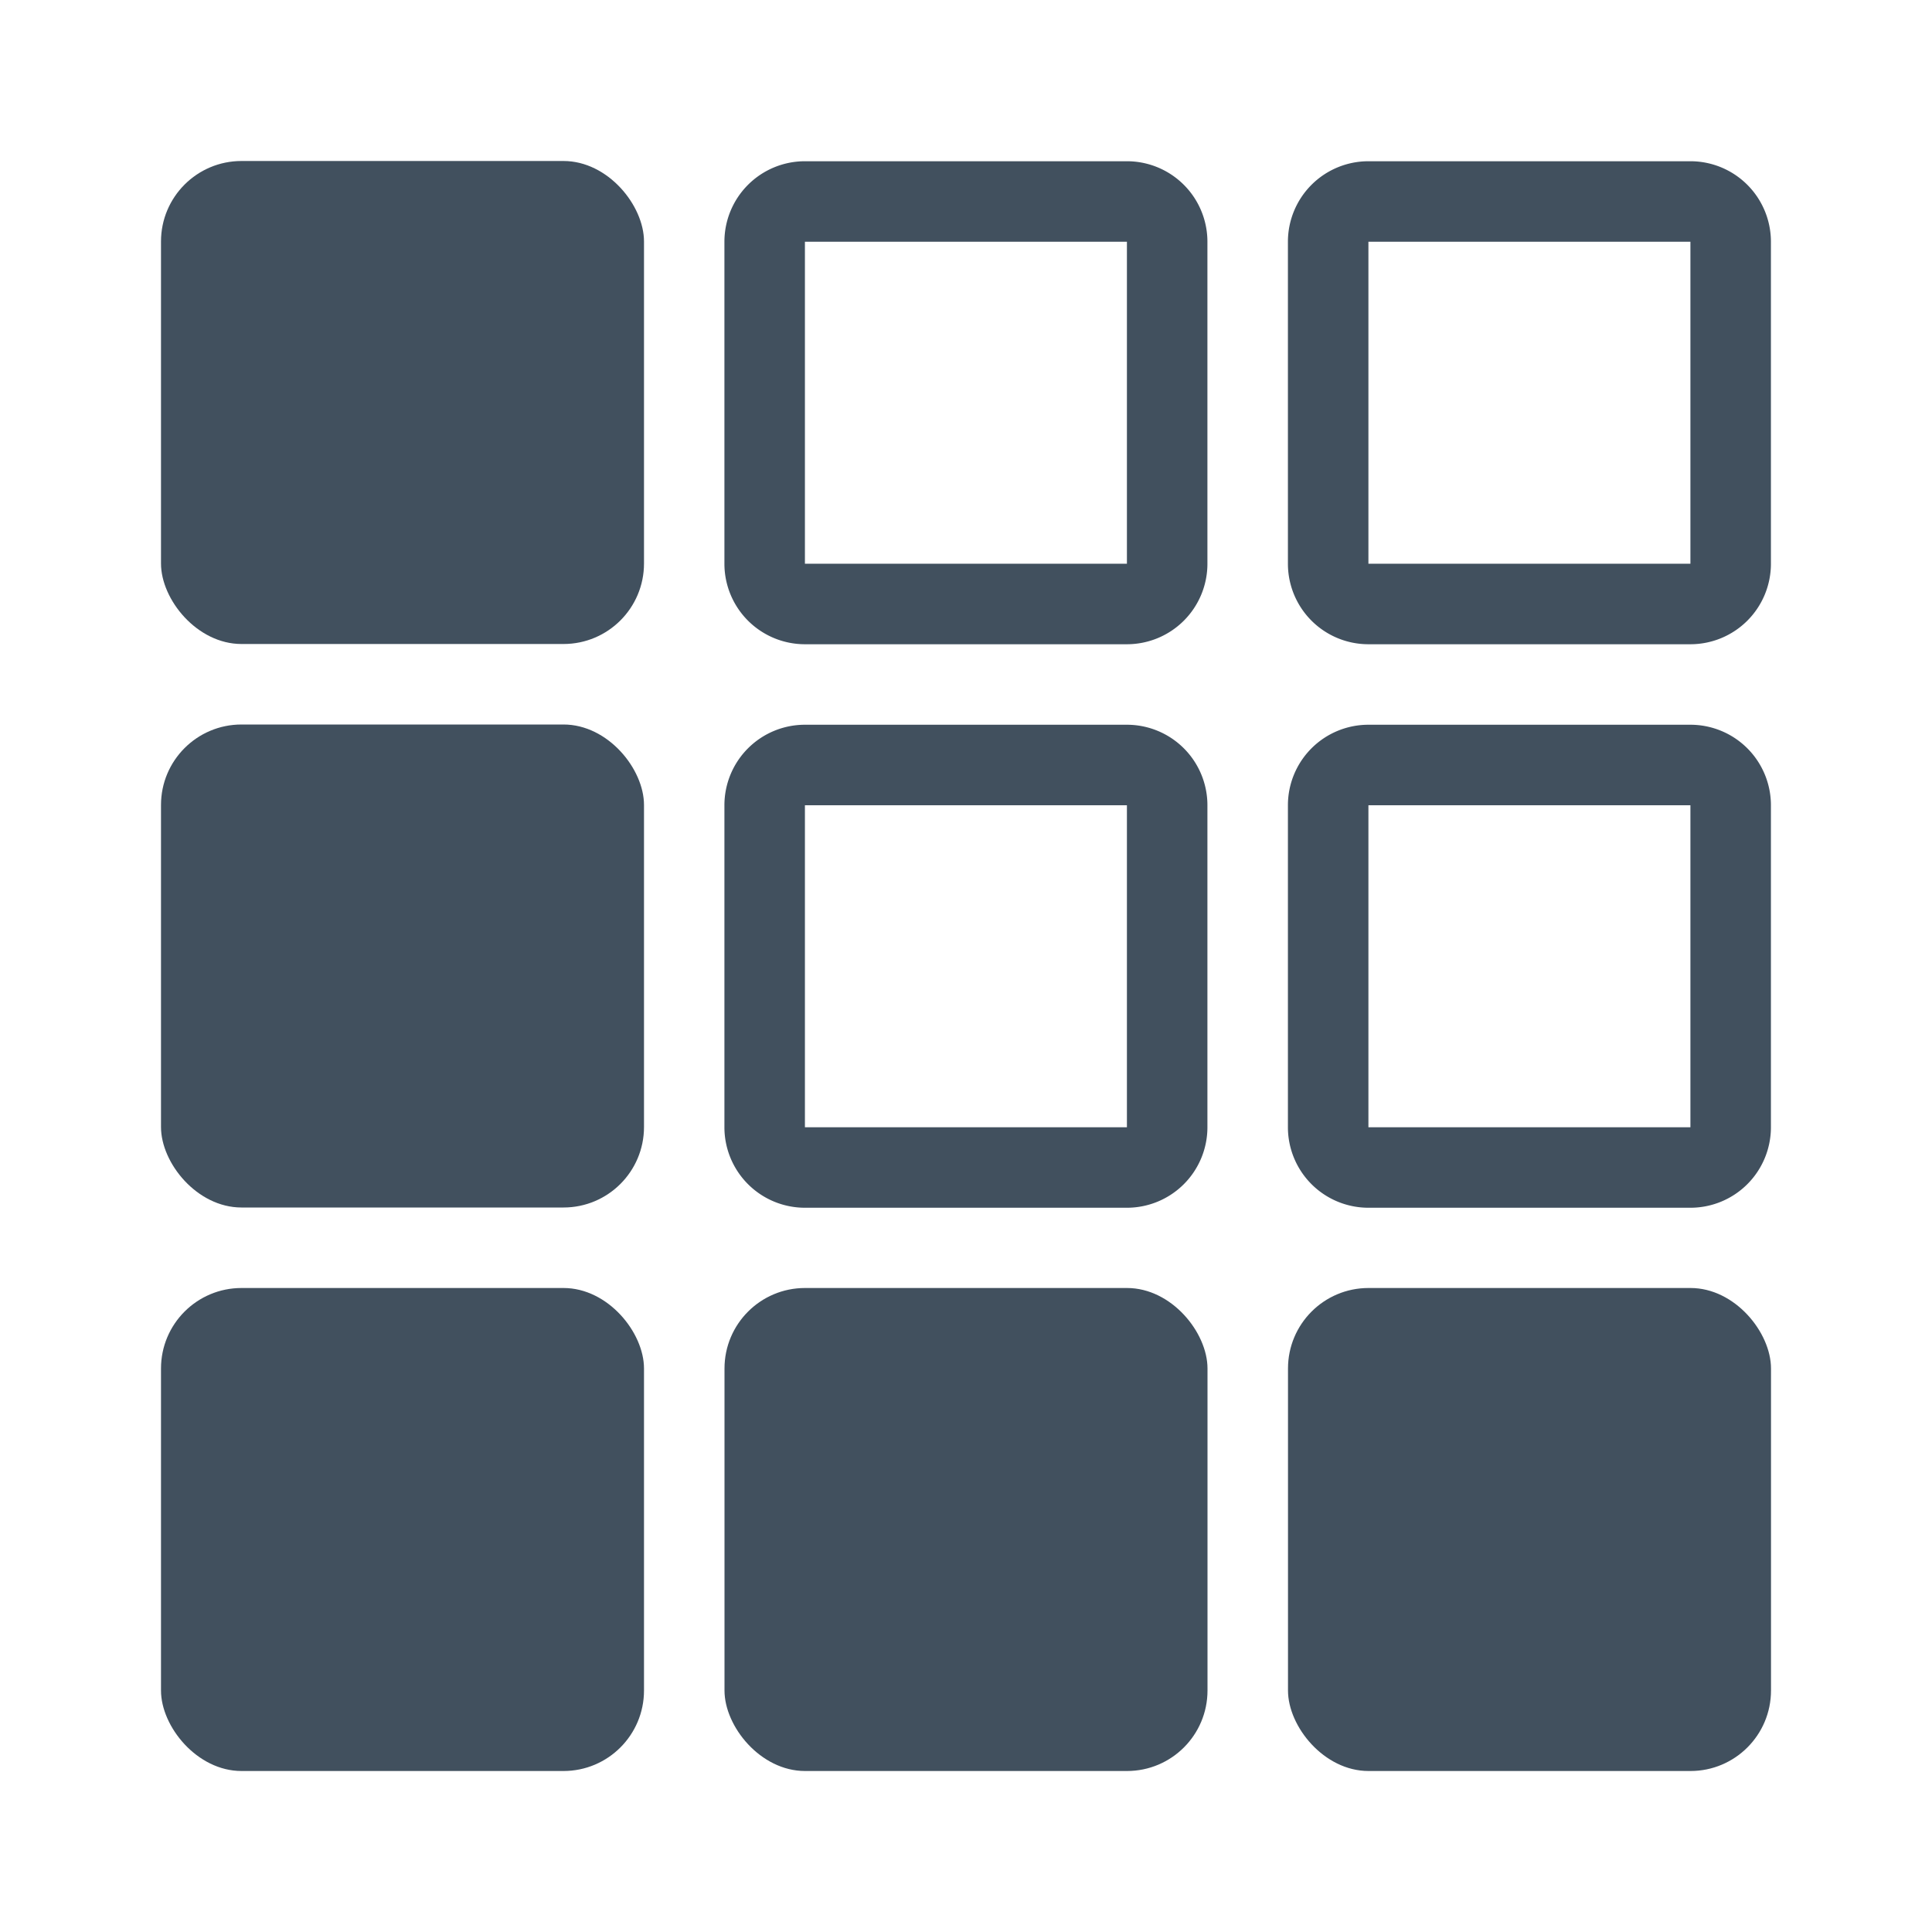
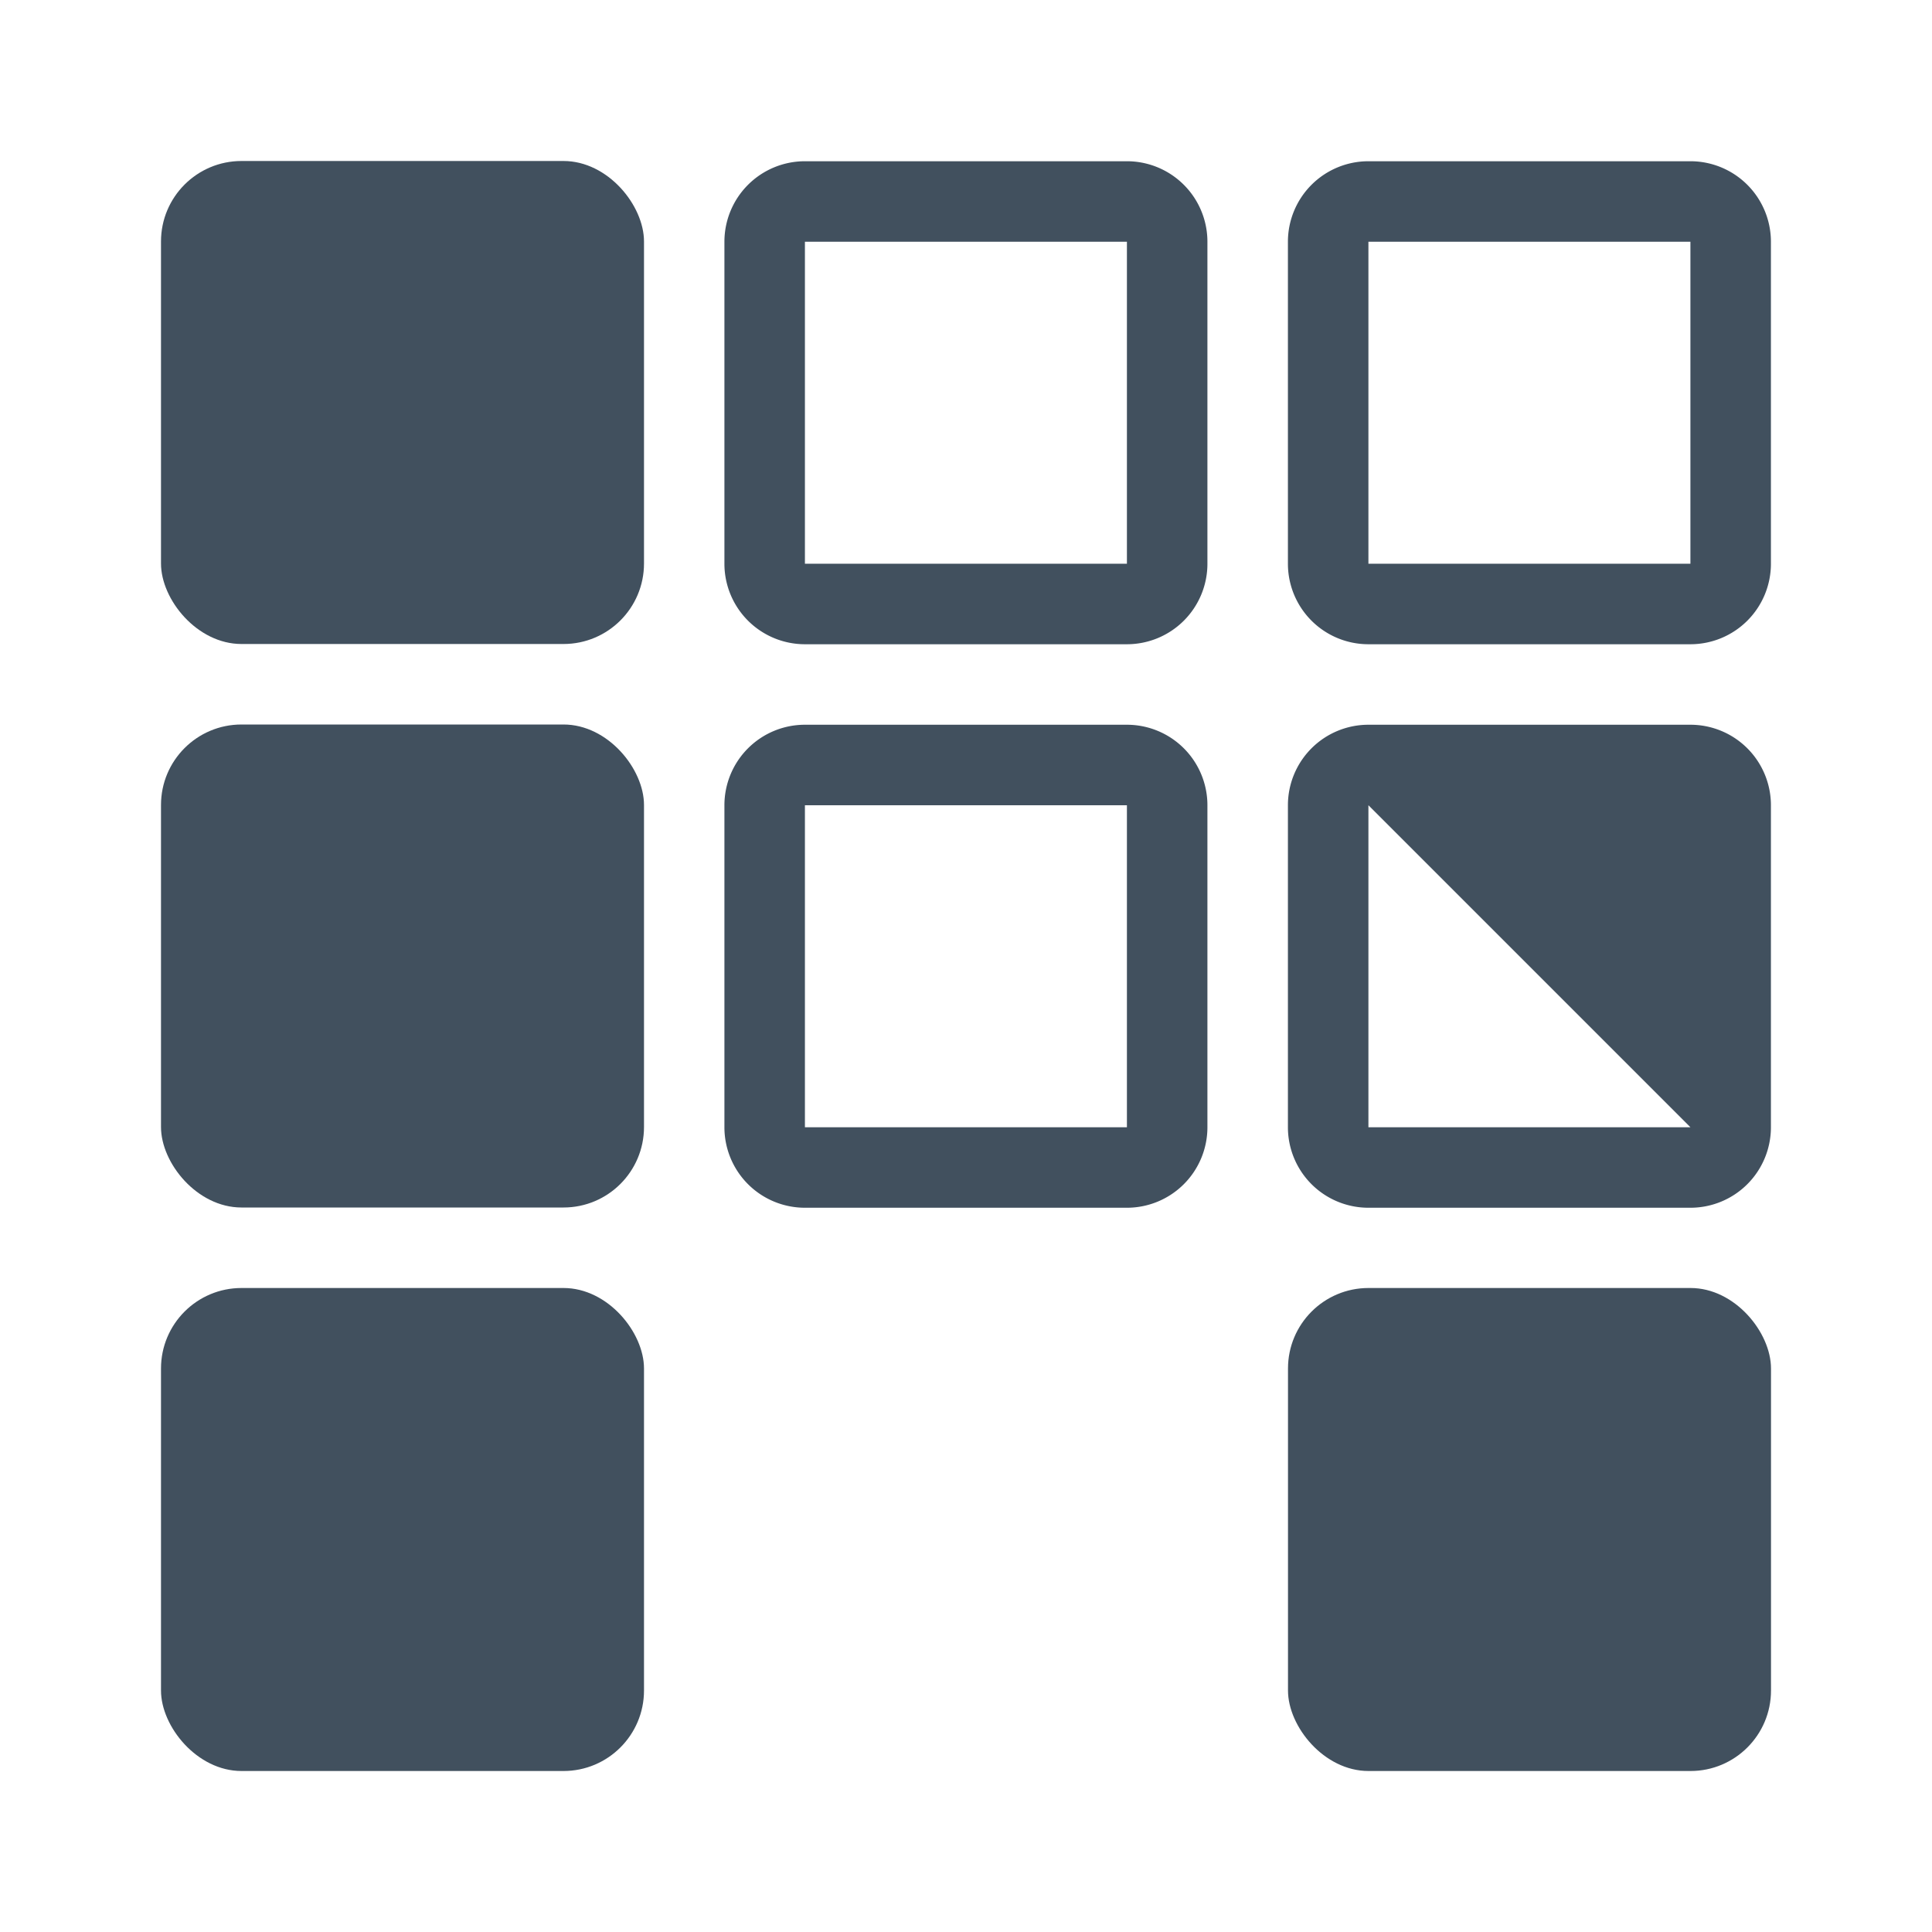
<svg xmlns="http://www.w3.org/2000/svg" width="24" height="24" viewBox="0 0 24 24">
  <defs>
    <style>.a{fill:none;}.b{clip-path:url(#a);}.c{fill:#41505e;}</style>
    <clipPath id="a">
      <rect class="a" width="24" height="24" />
    </clipPath>
  </defs>
  <g class="b">
    <rect class="a" width="24" height="24" />
    <g transform="translate(-30.001 -299.997)">
      <rect class="c" width="6" height="6" rx="1" transform="translate(32.001 301.997)" />
      <rect class="c" width="6" height="6" rx="1" transform="translate(32.001 308.997)" />
      <path class="c" d="M44,308H40a1,1,0,0,1-1-1v-4a1,1,0,0,1,1-1h4a1,1,0,0,1,1,1v4A1,1,0,0,1,44,308Zm-4-5v4h4v-4Z" />
      <path class="c" d="M44,315H40a1,1,0,0,1-1-1v-4a1,1,0,0,1,1-1h4a1,1,0,0,1,1,1v4A1,1,0,0,1,44,315Zm-4-5v4h4v-4Z" />
      <path class="c" d="M51,308H47a1,1,0,0,1-1-1v-4a1,1,0,0,1,1-1h4a1,1,0,0,1,1,1v4A1,1,0,0,1,51,308Zm-4-5v4h4v-4Z" />
-       <path class="c" d="M51,315H47a1,1,0,0,1-1-1v-4a1,1,0,0,1,1-1h4a1,1,0,0,1,1,1v4A1,1,0,0,1,51,315Zm-4-5v4h4v-4Z" />
+       <path class="c" d="M51,315H47a1,1,0,0,1-1-1v-4a1,1,0,0,1,1-1h4a1,1,0,0,1,1,1v4A1,1,0,0,1,51,315Zm-4-5v4h4Z" />
      <rect class="c" width="6" height="6" rx="1" transform="translate(32.001 315.997)" />
-       <rect class="c" width="6" height="6" rx="1" transform="translate(39.001 315.997)" />
      <rect class="c" width="6" height="6" rx="1" transform="translate(46.001 315.997)" />
    </g>
  </g>
</svg>